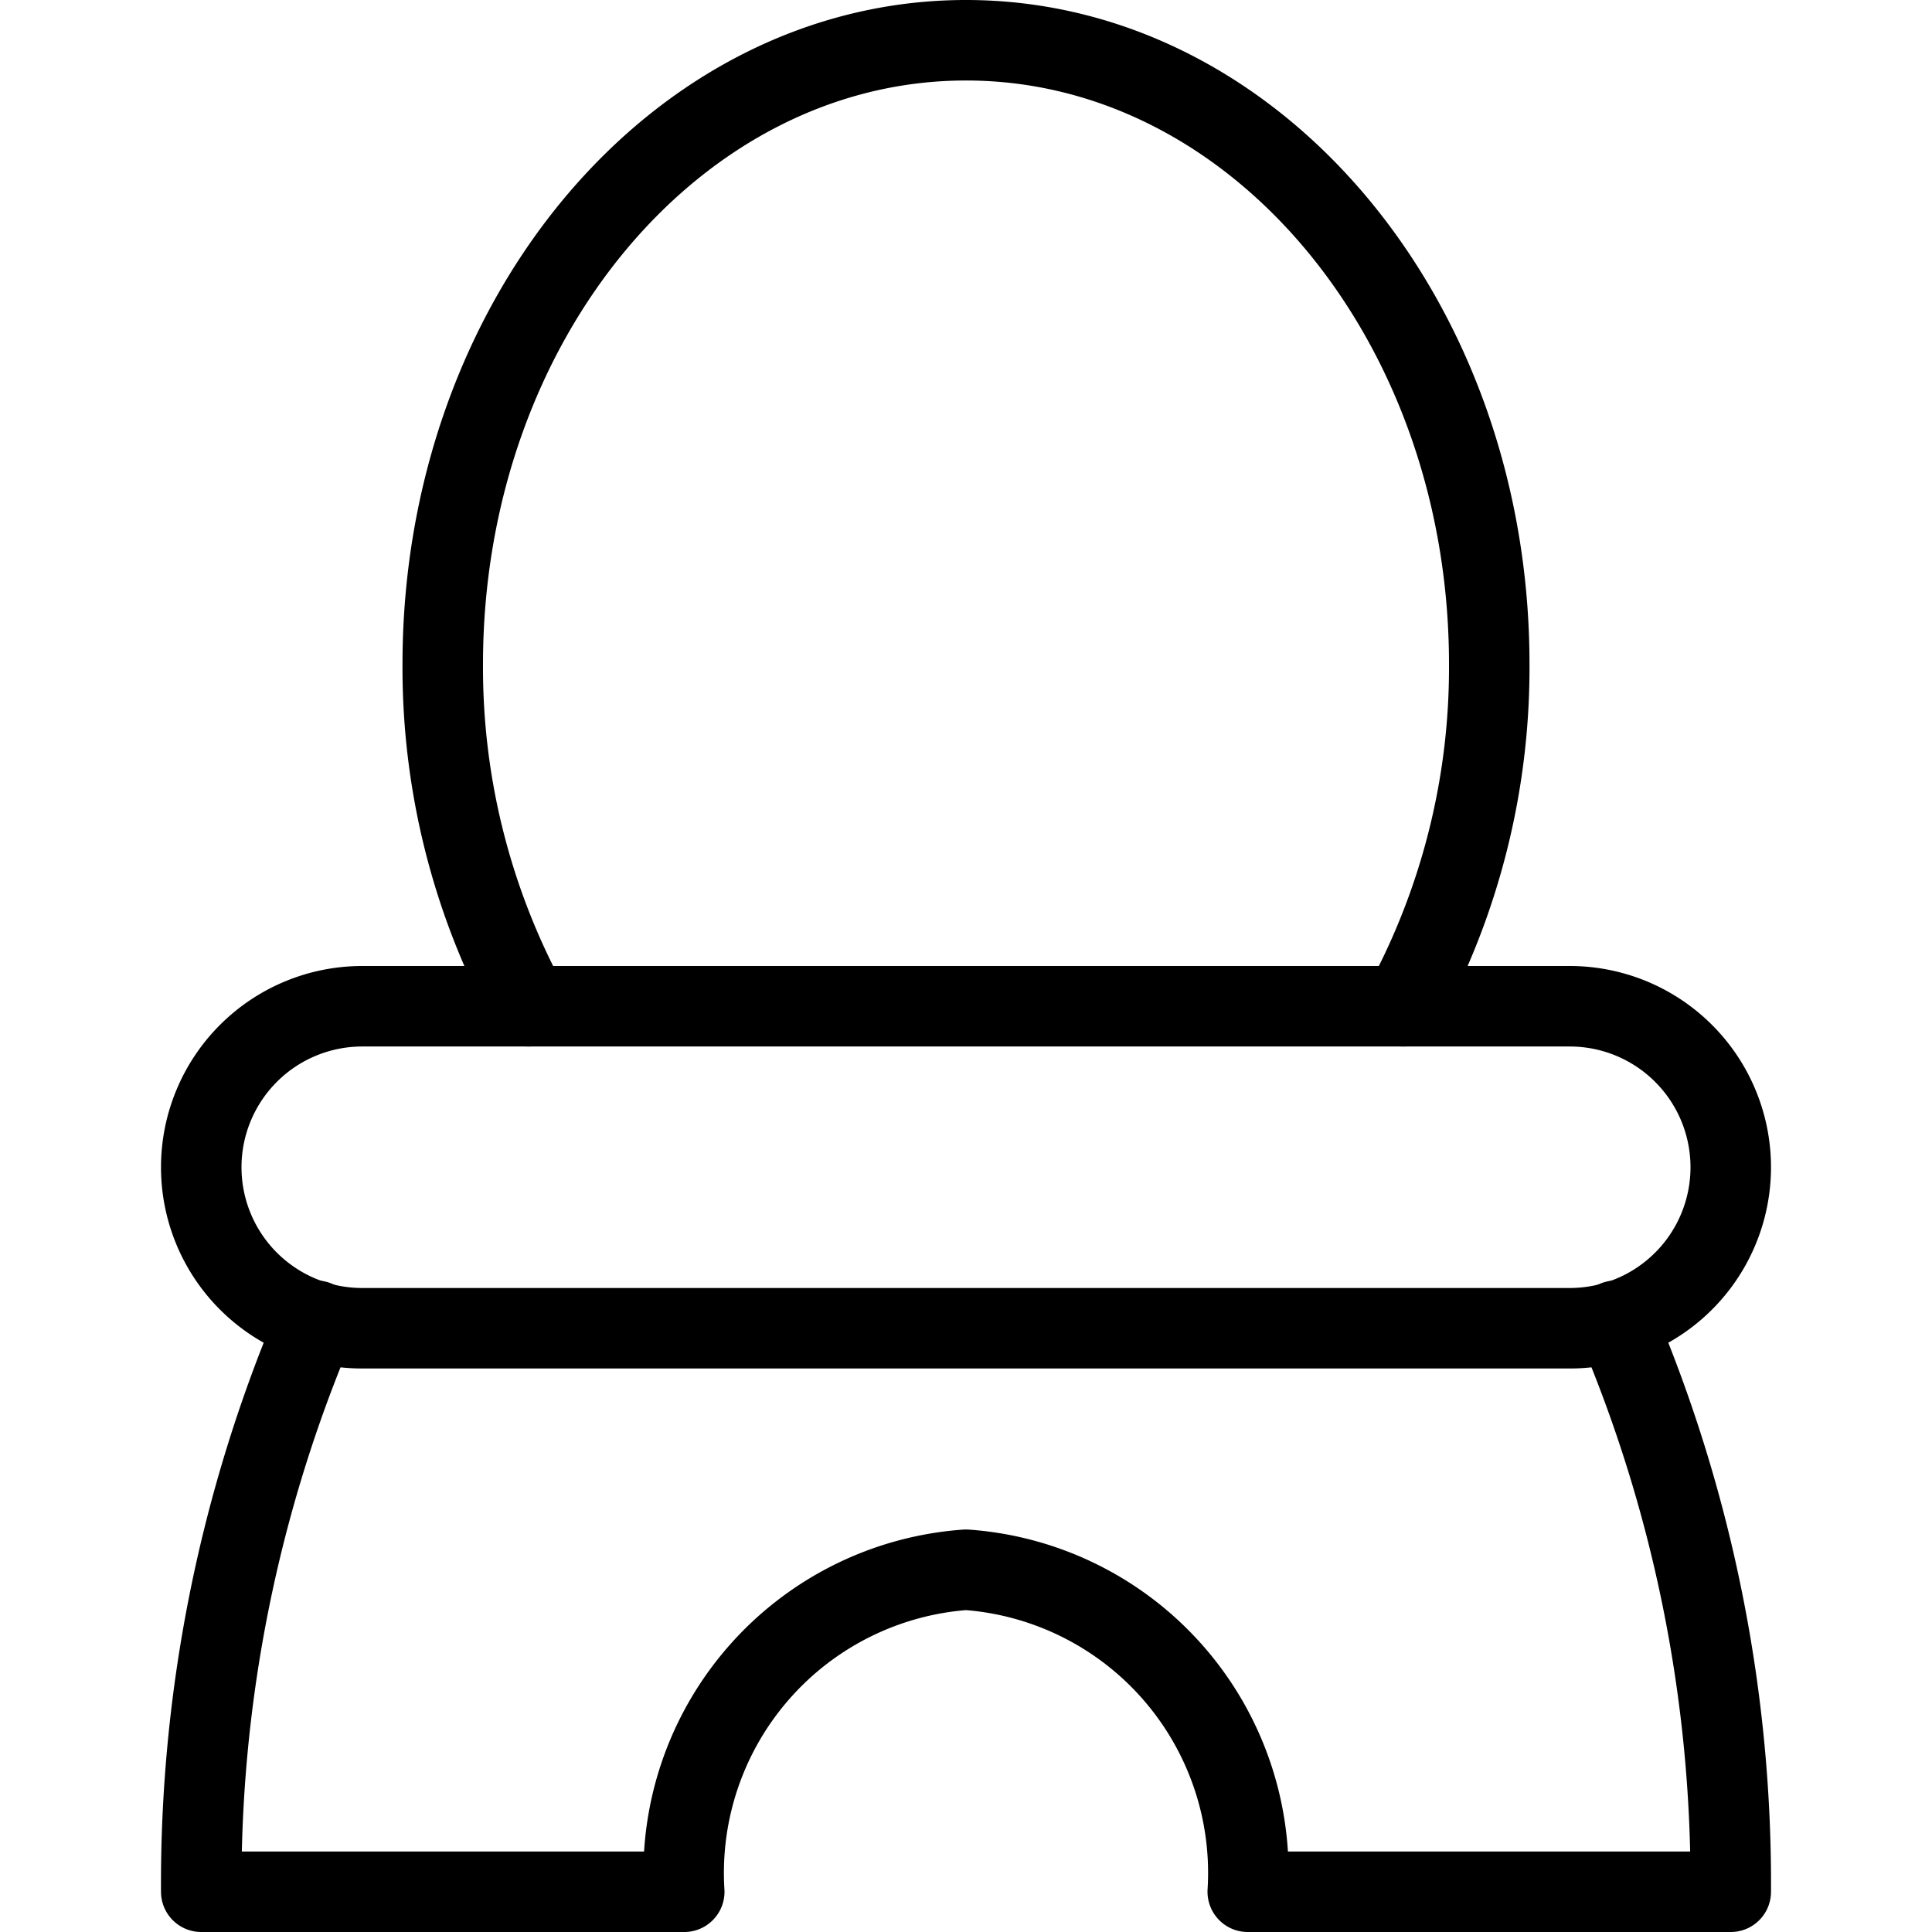
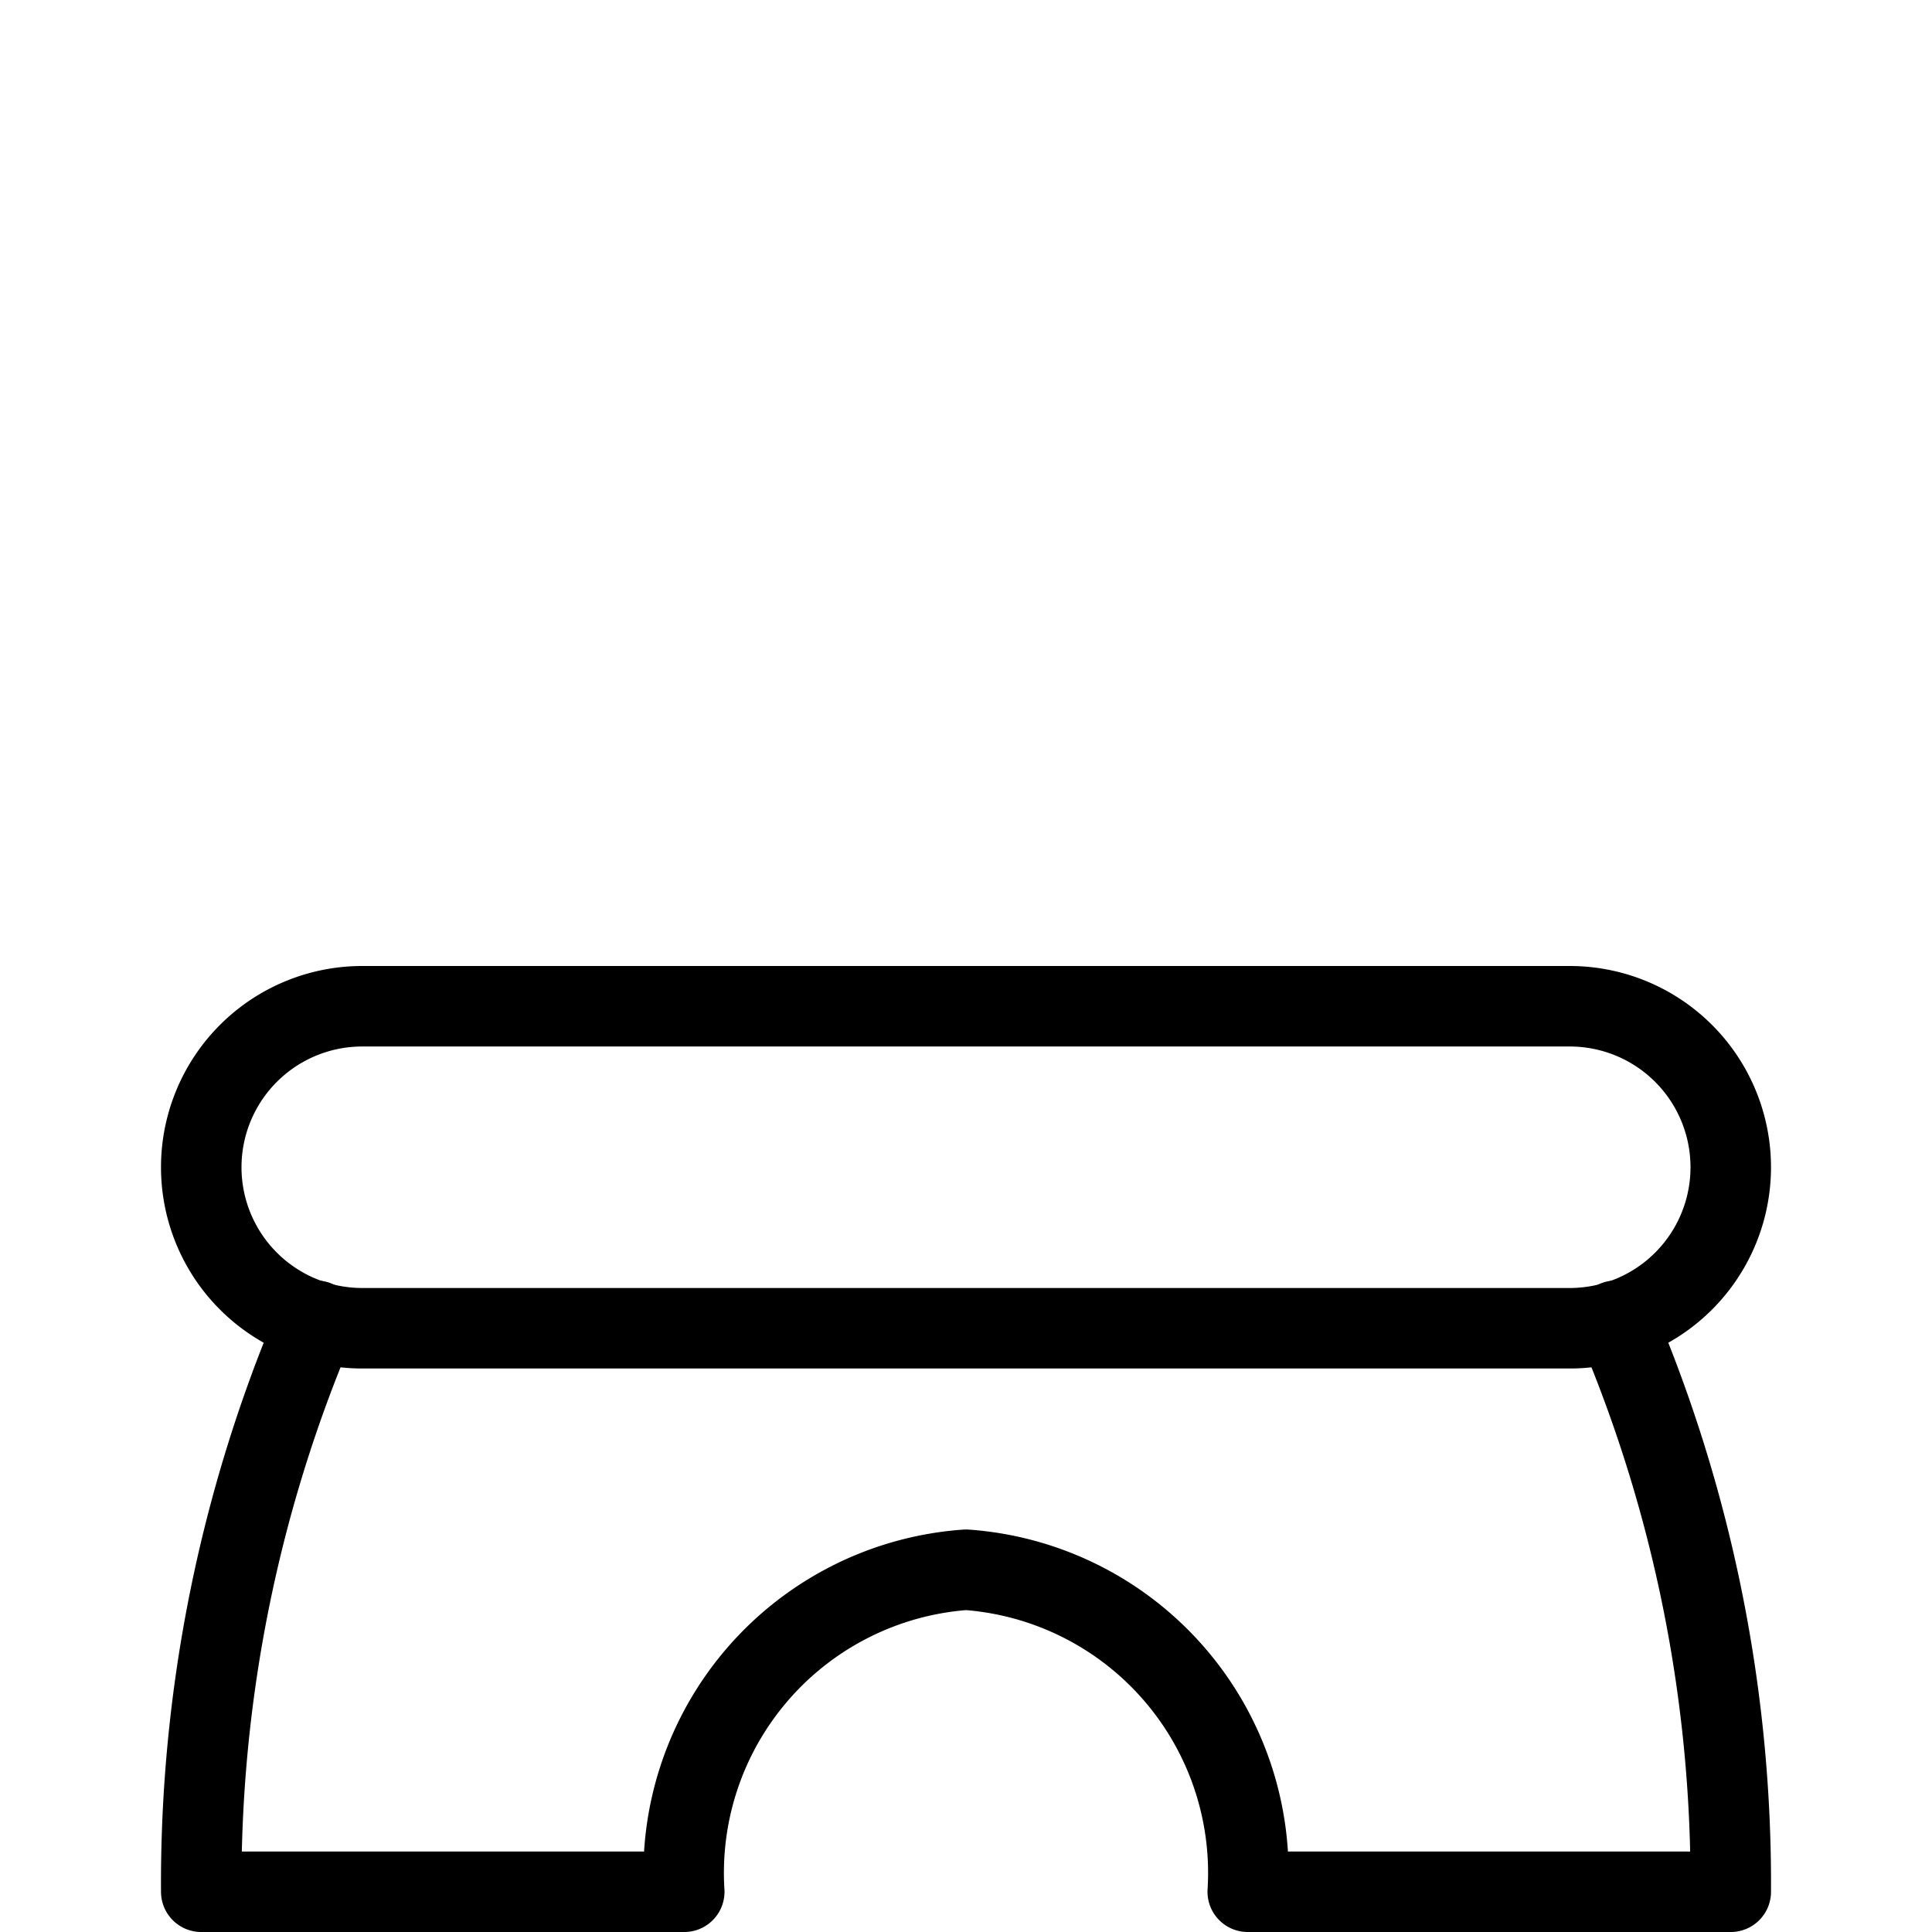
<svg xmlns="http://www.w3.org/2000/svg" viewBox="0 0 24 24">
  <g transform="matrix(1,0,0,1,0,0)">
    <defs>
      <style>.a{fill:none;stroke:#000000;stroke-linecap:round;stroke-linejoin:round;}</style>
    </defs>
-     <path class="a" d="M17.432,12.5A8.807,8.807,0,0,0,18.5,8.25C18.5,3.97,15.59.5,12,.5S5.5,3.97,5.5,8.25A8.807,8.807,0,0,0,6.568,12.5" />
    <path class="a" d="M21.5,14.5a2,2,0,0,1-2,2H4.5a2,2,0,0,1,0-4h15A2,2,0,0,1,21.5,14.5Z" />
    <path class="a" d="M3.928,16.407A17.8,17.8,0,0,0,2.5,23.5h6a3.775,3.775,0,0,1,3.5-4,3.775,3.775,0,0,1,3.5,4h6a17.8,17.8,0,0,0-1.428-7.093" />
  </g>
</svg>